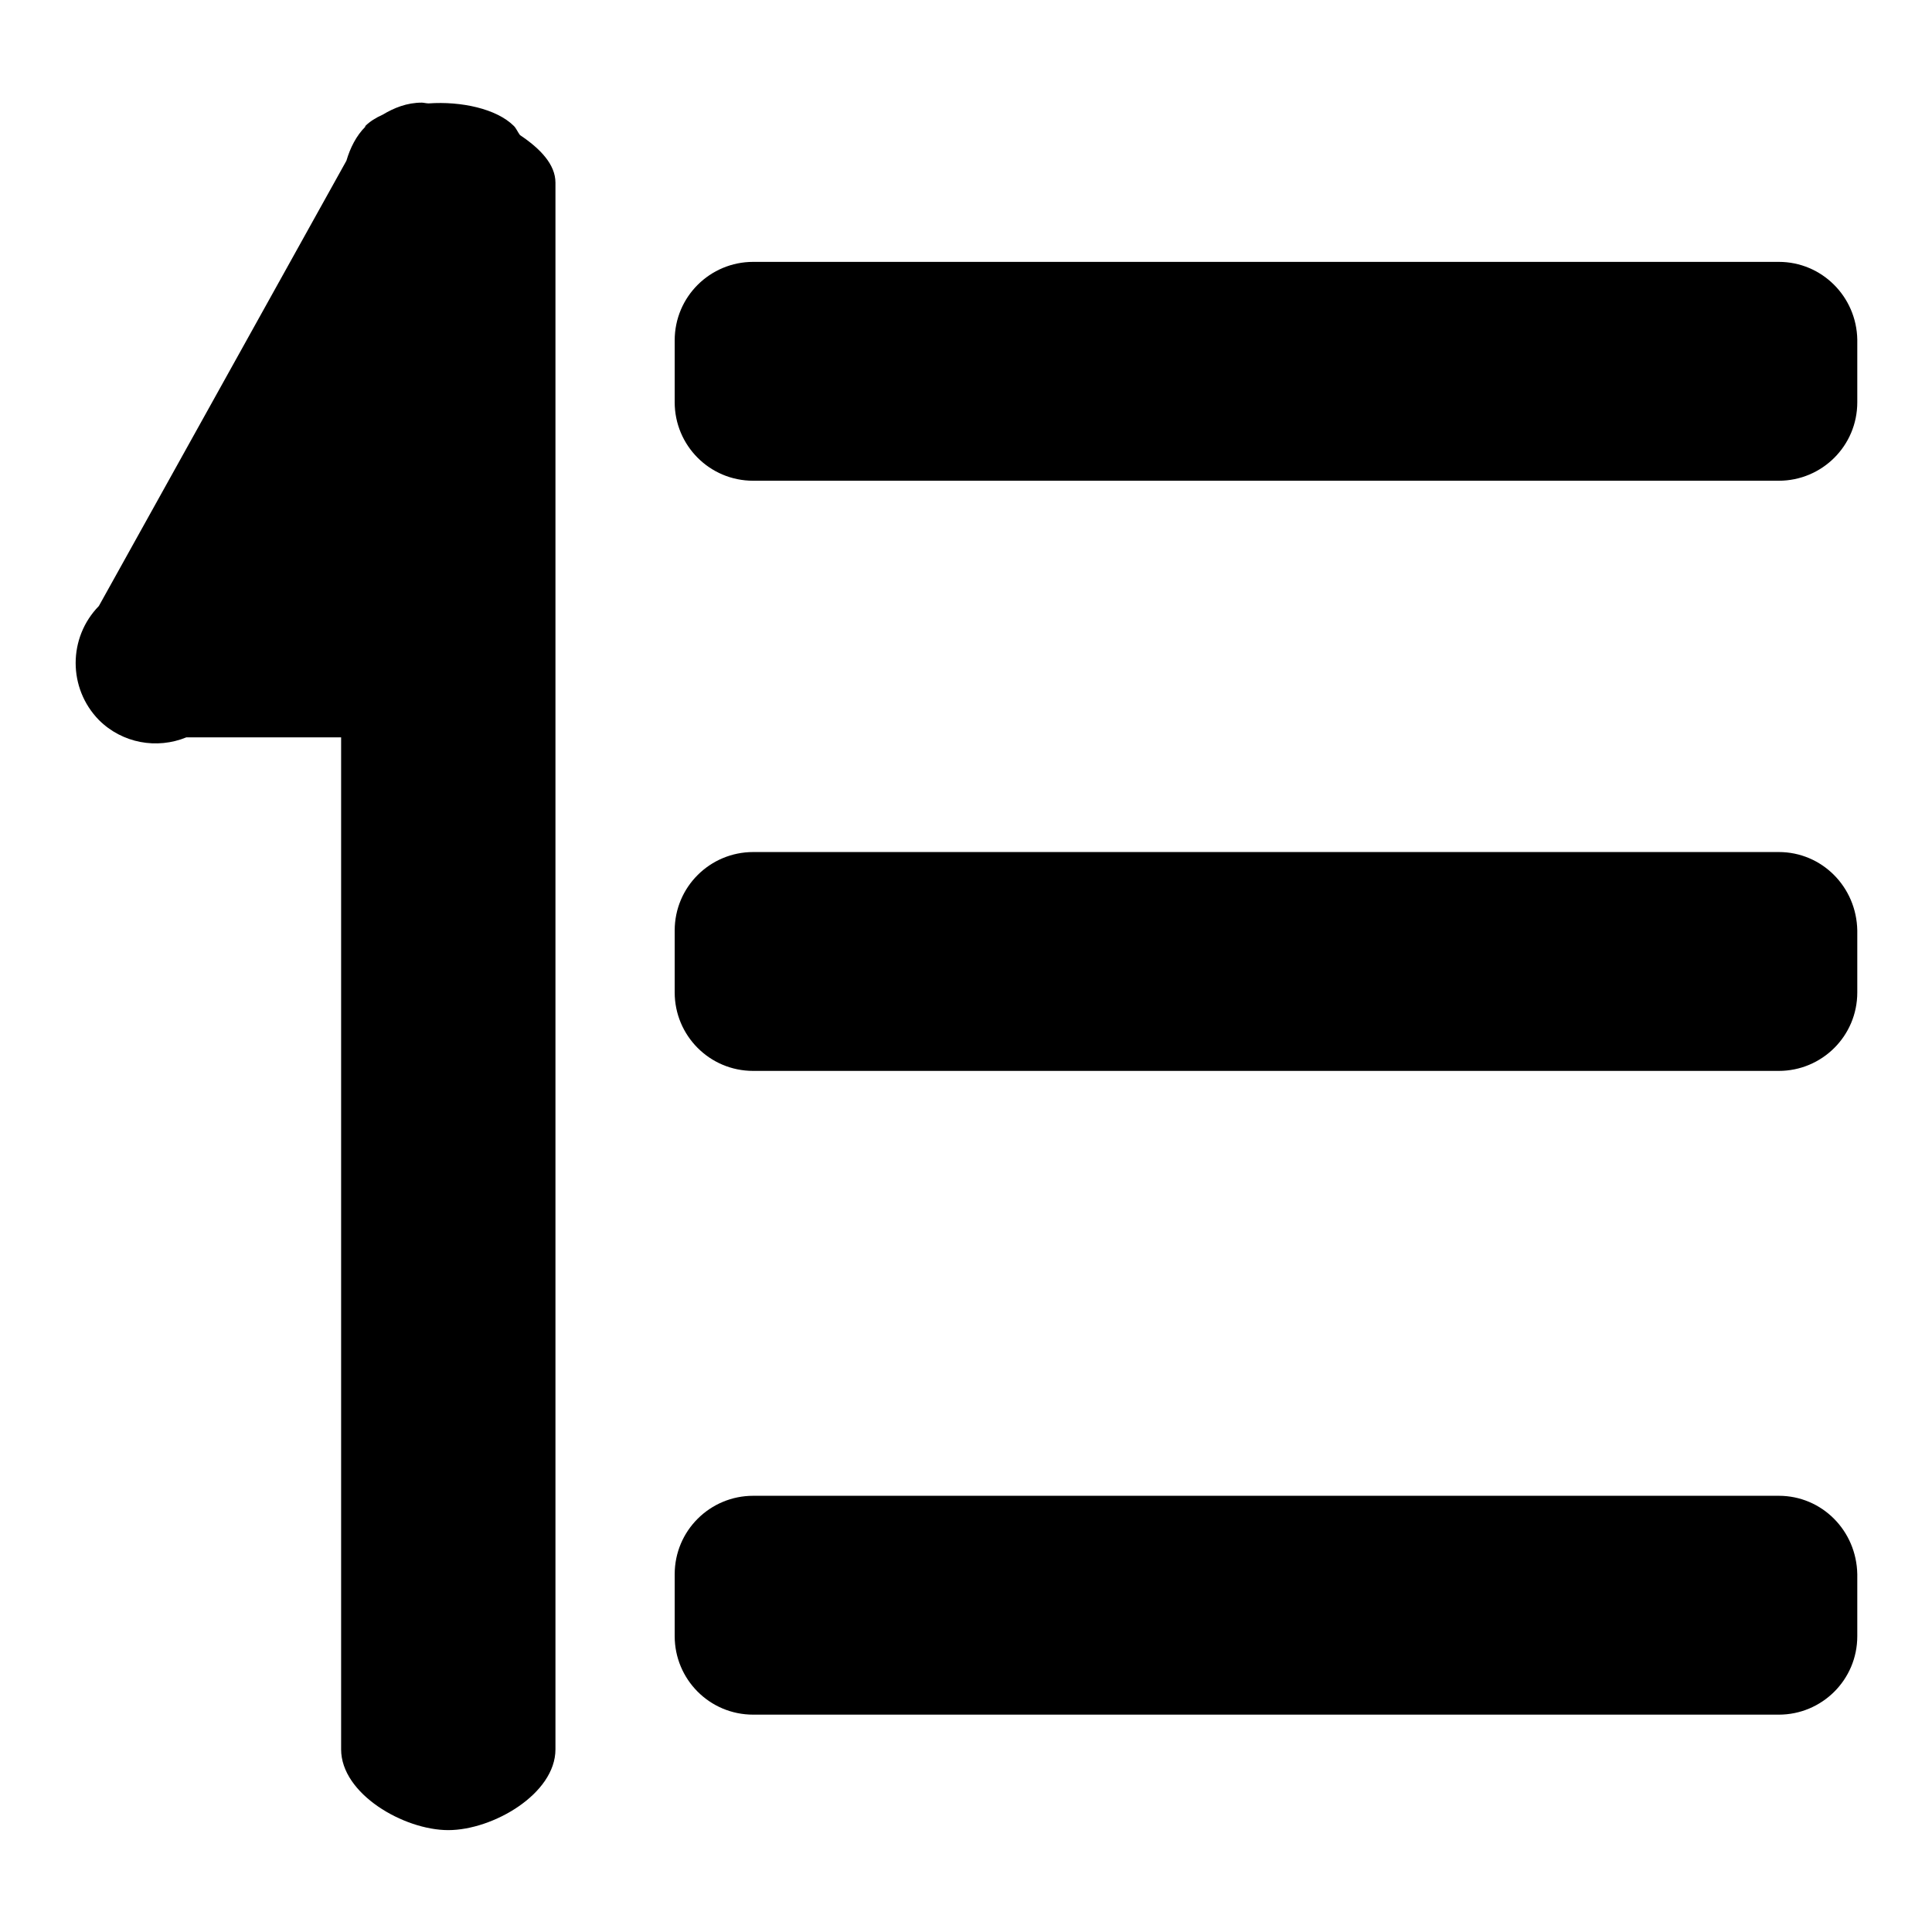
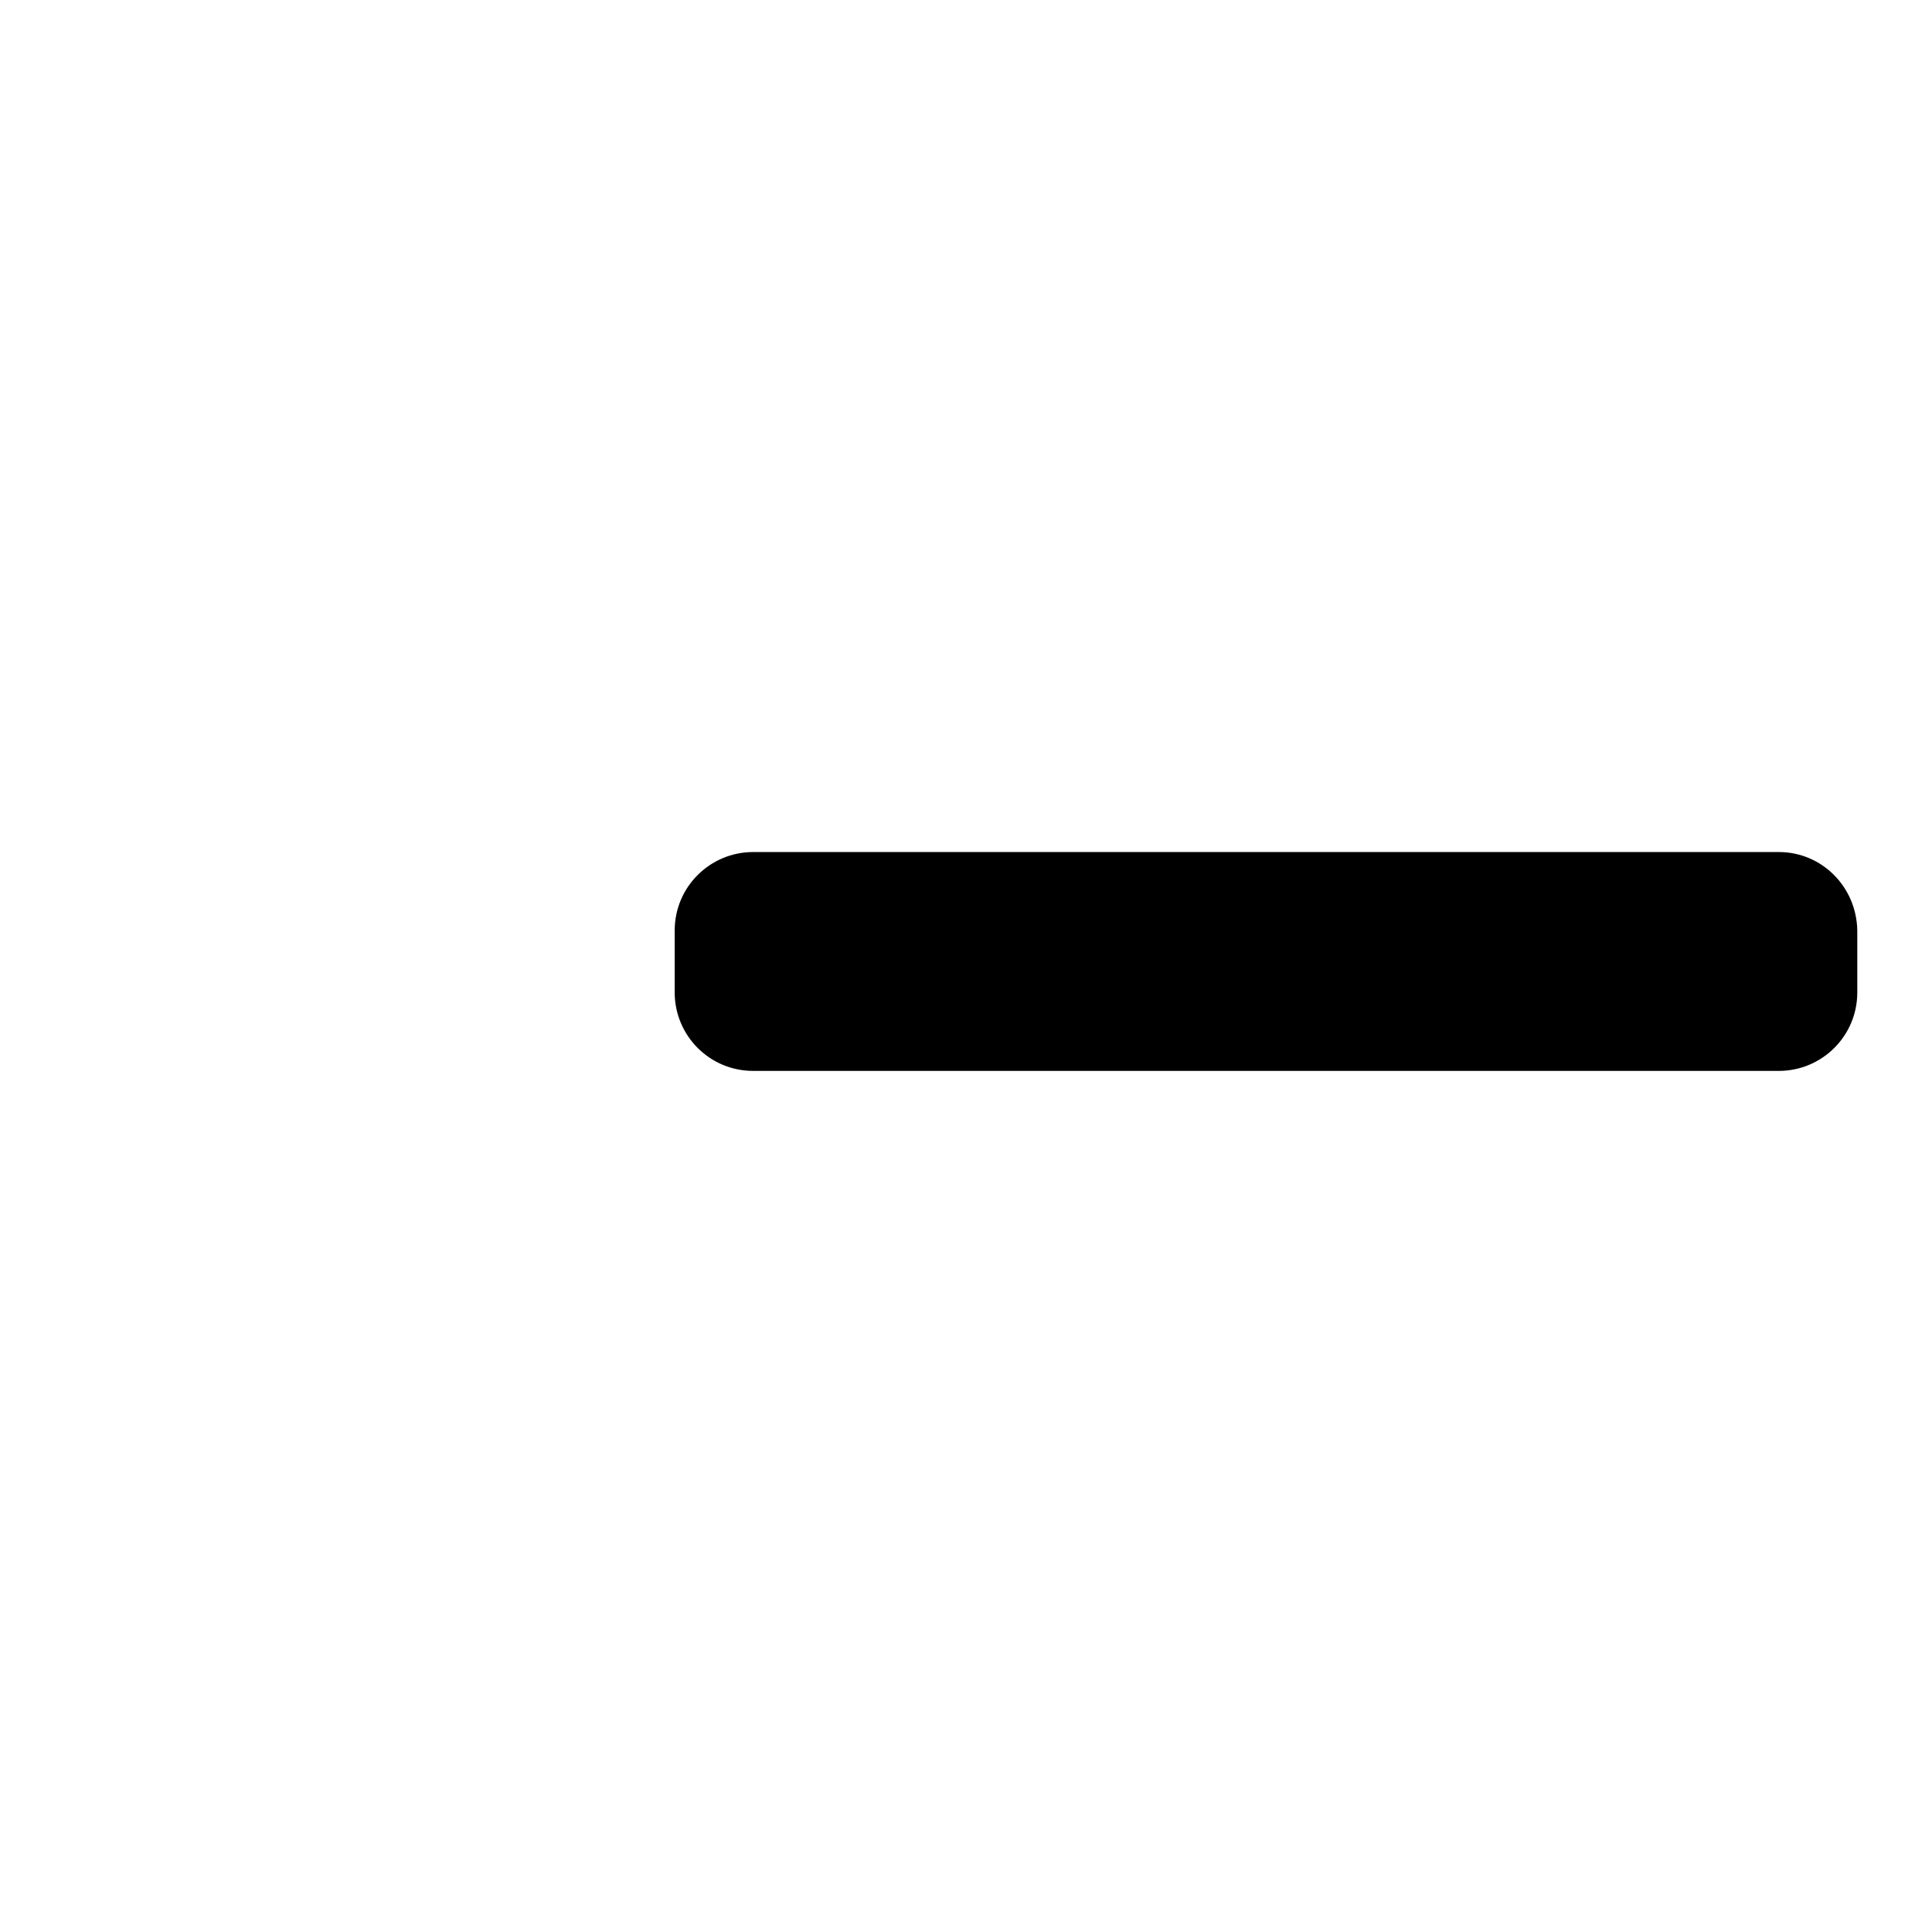
<svg xmlns="http://www.w3.org/2000/svg" version="1.1" x="0px" y="0px" viewBox="0 0 256 256" enable-background="new 0 0 256 256" xml:space="preserve">
  <g>
    <g>
-       <path fill="#000000" d="M235.7,198.2H99.8c-5.7,0-10.4,4.6-10.4,10.4v8.2c0,5.7,4.6,10.4,10.4,10.4h135.9c5.7,0,10.4-4.6,10.4-10.4v-8.2C246,202.8,241.4,198.2,235.7,198.2z" />
-       <path fill="#000000" d="M235.7,34.7H99.8c-5.7,0-10.4,4.6-10.4,10.4v8.2c0,5.7,4.6,10.4,10.4,10.4h135.9c5.7,0,10.4-4.6,10.4-10.4V45C246,39.3,241.4,34.7,235.7,34.7z" />
-       <path fill="#000000" d="M68.9,17.9c-0.3-0.4-0.5-0.9-0.8-1.2c-2.3-2.3-7-3.3-11.3-3c-0.3,0-0.7-0.1-0.9-0.1c-2,0-3.7,0.7-5.2,1.6c-0.9,0.4-1.7,0.9-2.3,1.5l0,0.1c-1.2,1.2-2,2.8-2.5,4.5L13.1,80.3C9,84.5,9,91.2,13.1,95.4c3.1,3.1,7.7,3.9,11.6,2.3h20.5v134.1c0,5.9,8.3,10.7,14.2,10.7c5.9,0,14.2-4.8,14.2-10.7V24.2C73.6,21.8,71.6,19.7,68.9,17.9z" />
      <path fill="#000000" d="M235.7,112.9H99.8c-5.7,0-10.4,4.6-10.4,10.4v8.2c0,5.7,4.6,10.4,10.4,10.4h135.9c5.7,0,10.4-4.6,10.4-10.4v-8.2C246,117.5,241.4,112.9,235.7,112.9z" />
    </g>
  </g>
</svg>